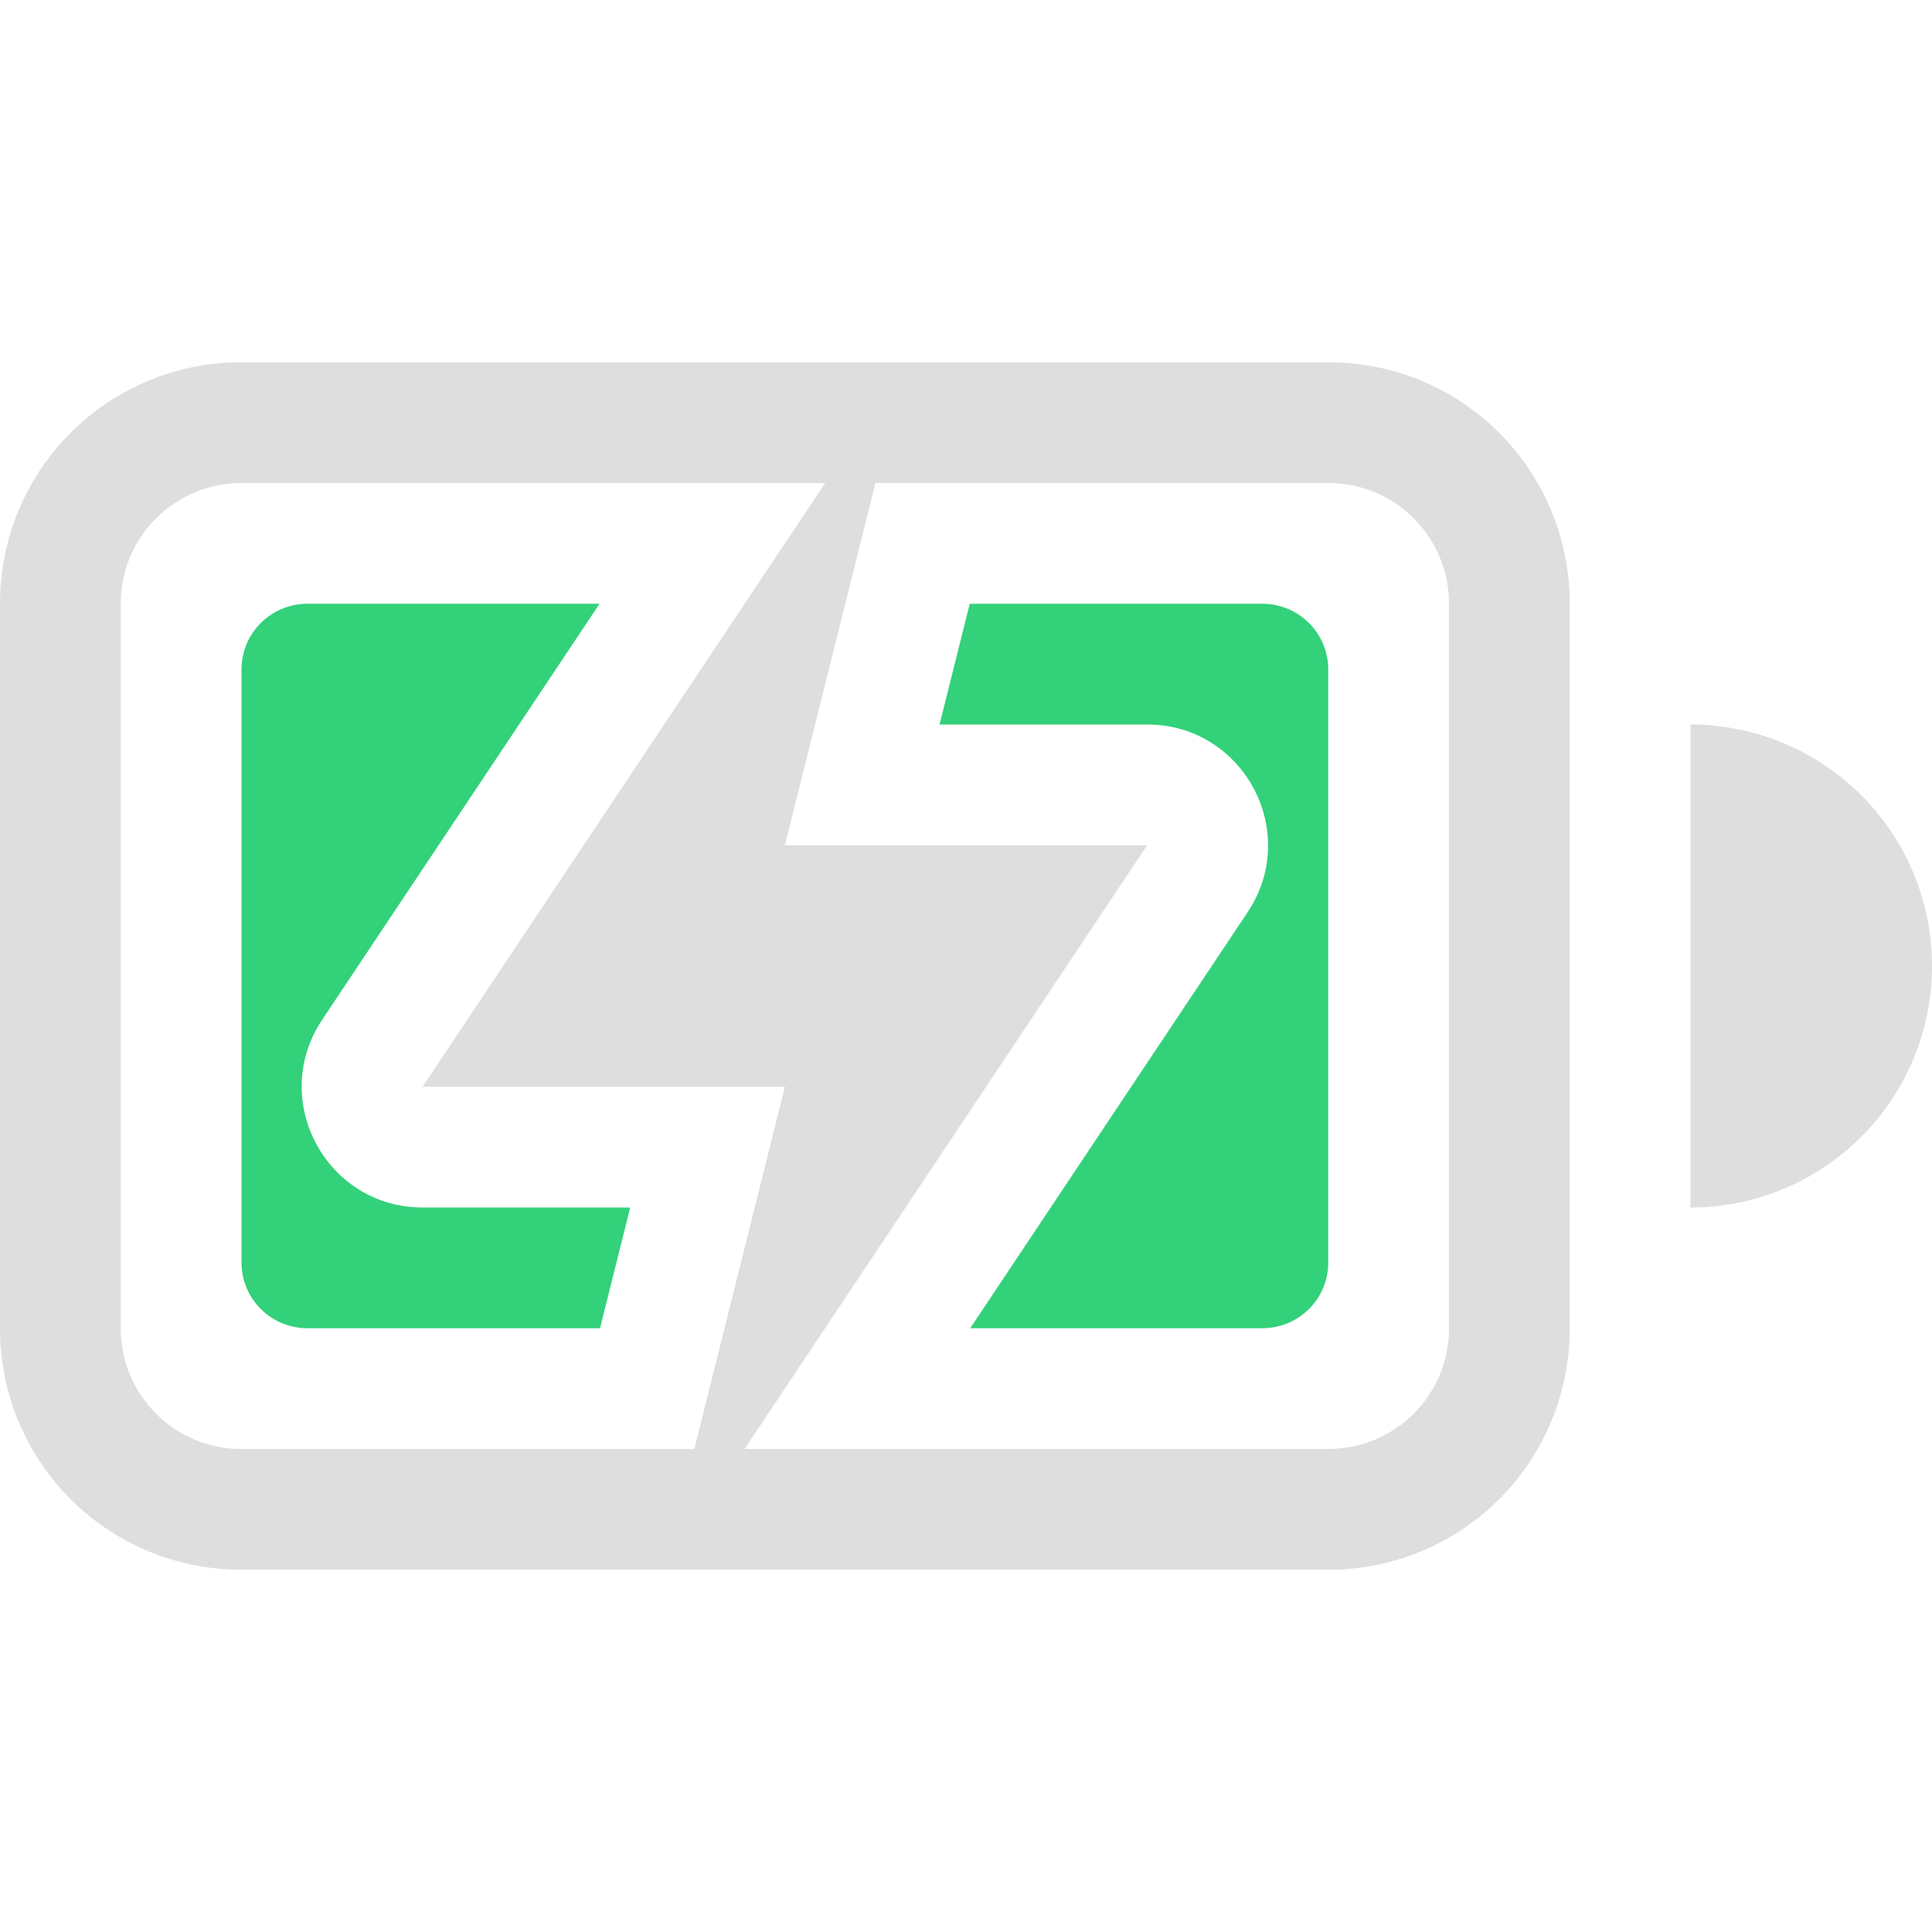
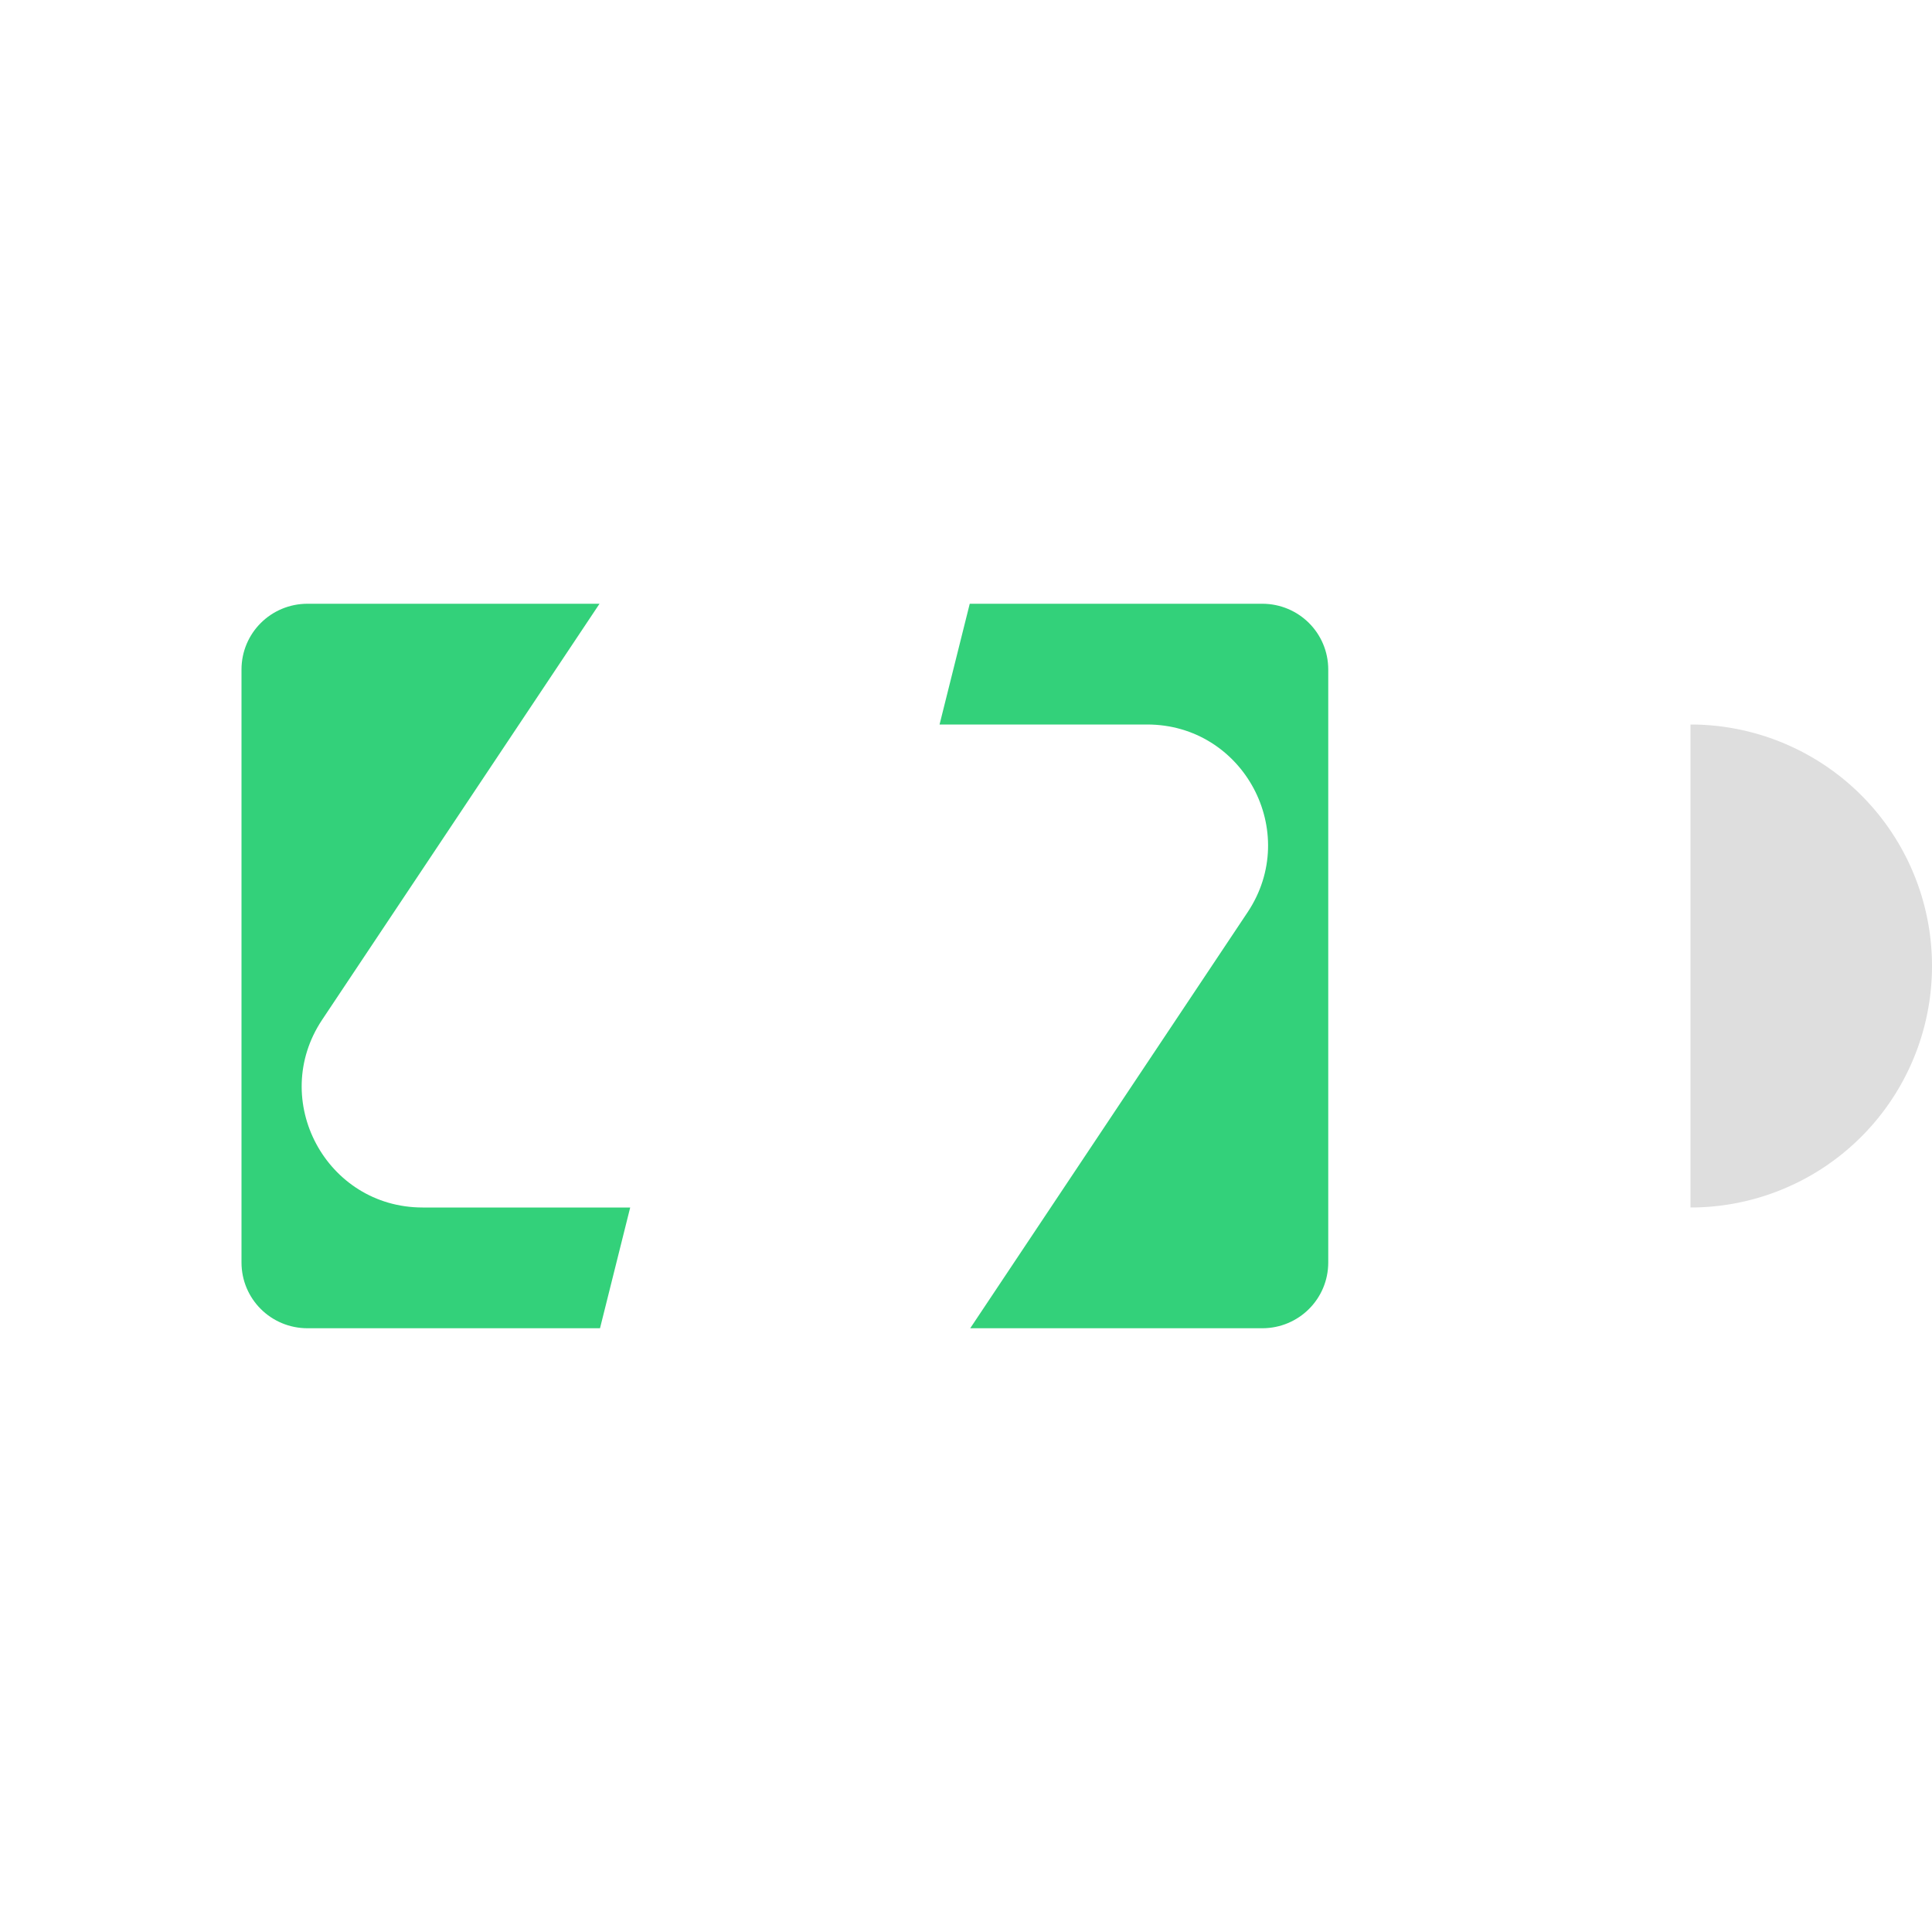
<svg xmlns="http://www.w3.org/2000/svg" width="16" height="16" version="1.1">
  <g fill="#dedede">
-     <path d="m6.834 4-3.334 5h3l-0.75 3h0.416l3.334-5h-3l0.75-3z" />
    <g>
-       <path d="m2 3c-1.108 0-2 0.892-2 2v6c0 1.108 0.892 2 2 2h9c1.108 0 2-0.892 2-2v-6c0-1.108-0.892-2-2-2zm0 1h9c0.554 0 1 0.446 1 1v6c0 0.554-0.446 1-1 1h-9c-0.554 0-1-0.446-1-1v-6c0-0.554 0.446-1 1-1z" />
      <path d="m2.547 5c-0.303 0-0.547 0.243-0.547 0.545v4.91c0 0.302 0.244 0.545 0.547 0.545h2.422l0.25-1h-1.719c-0.799-1.712e-4 -1.275-0.89-0.832-1.555l2.297-3.445h-2.418zm5.484 0-0.25 1h1.719c0.799 1.713e-4 1.275 0.89 0.832 1.555l-2.297 3.445h2.418c0.303 0 0.547-0.243 0.547-0.545v-4.91c0-0.302-0.244-0.545-0.547-0.545h-2.422z" class="success" fill="#33d17a" />
      <path d="m14 6v4a2 2 0 0 0 2-2 2 2 0 0 0-2-2z" />
    </g>
  </g>
</svg>